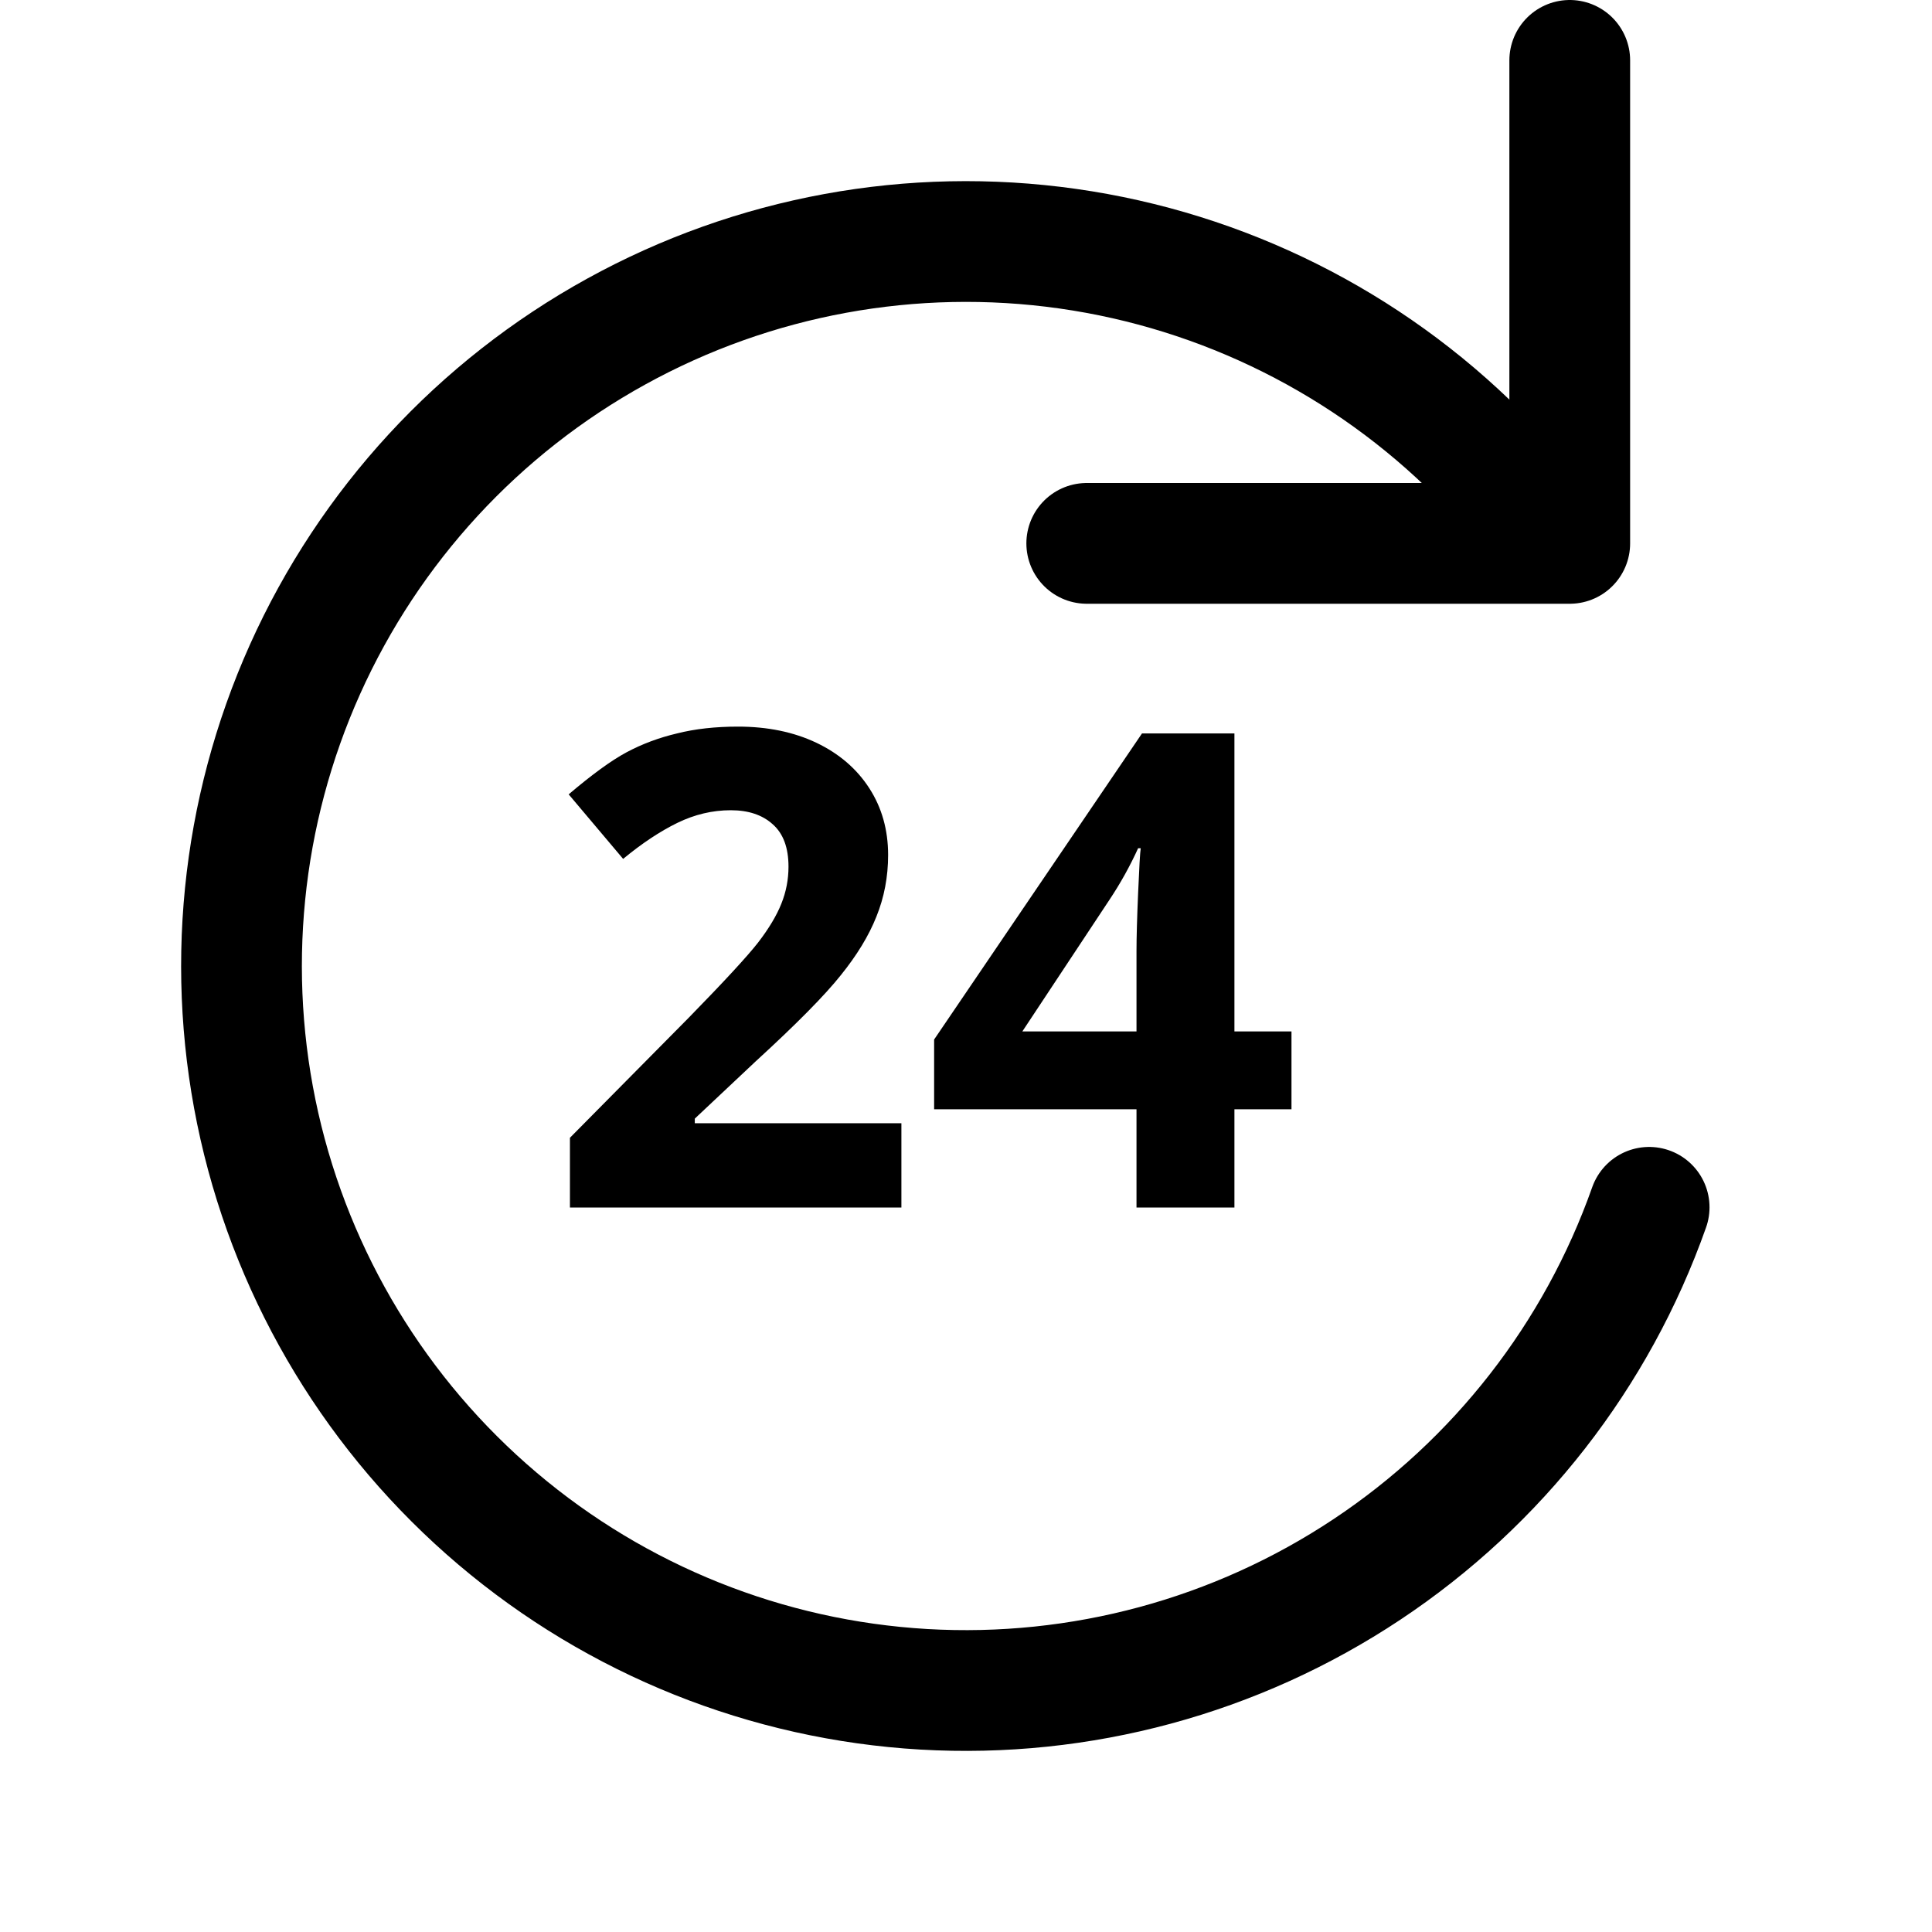
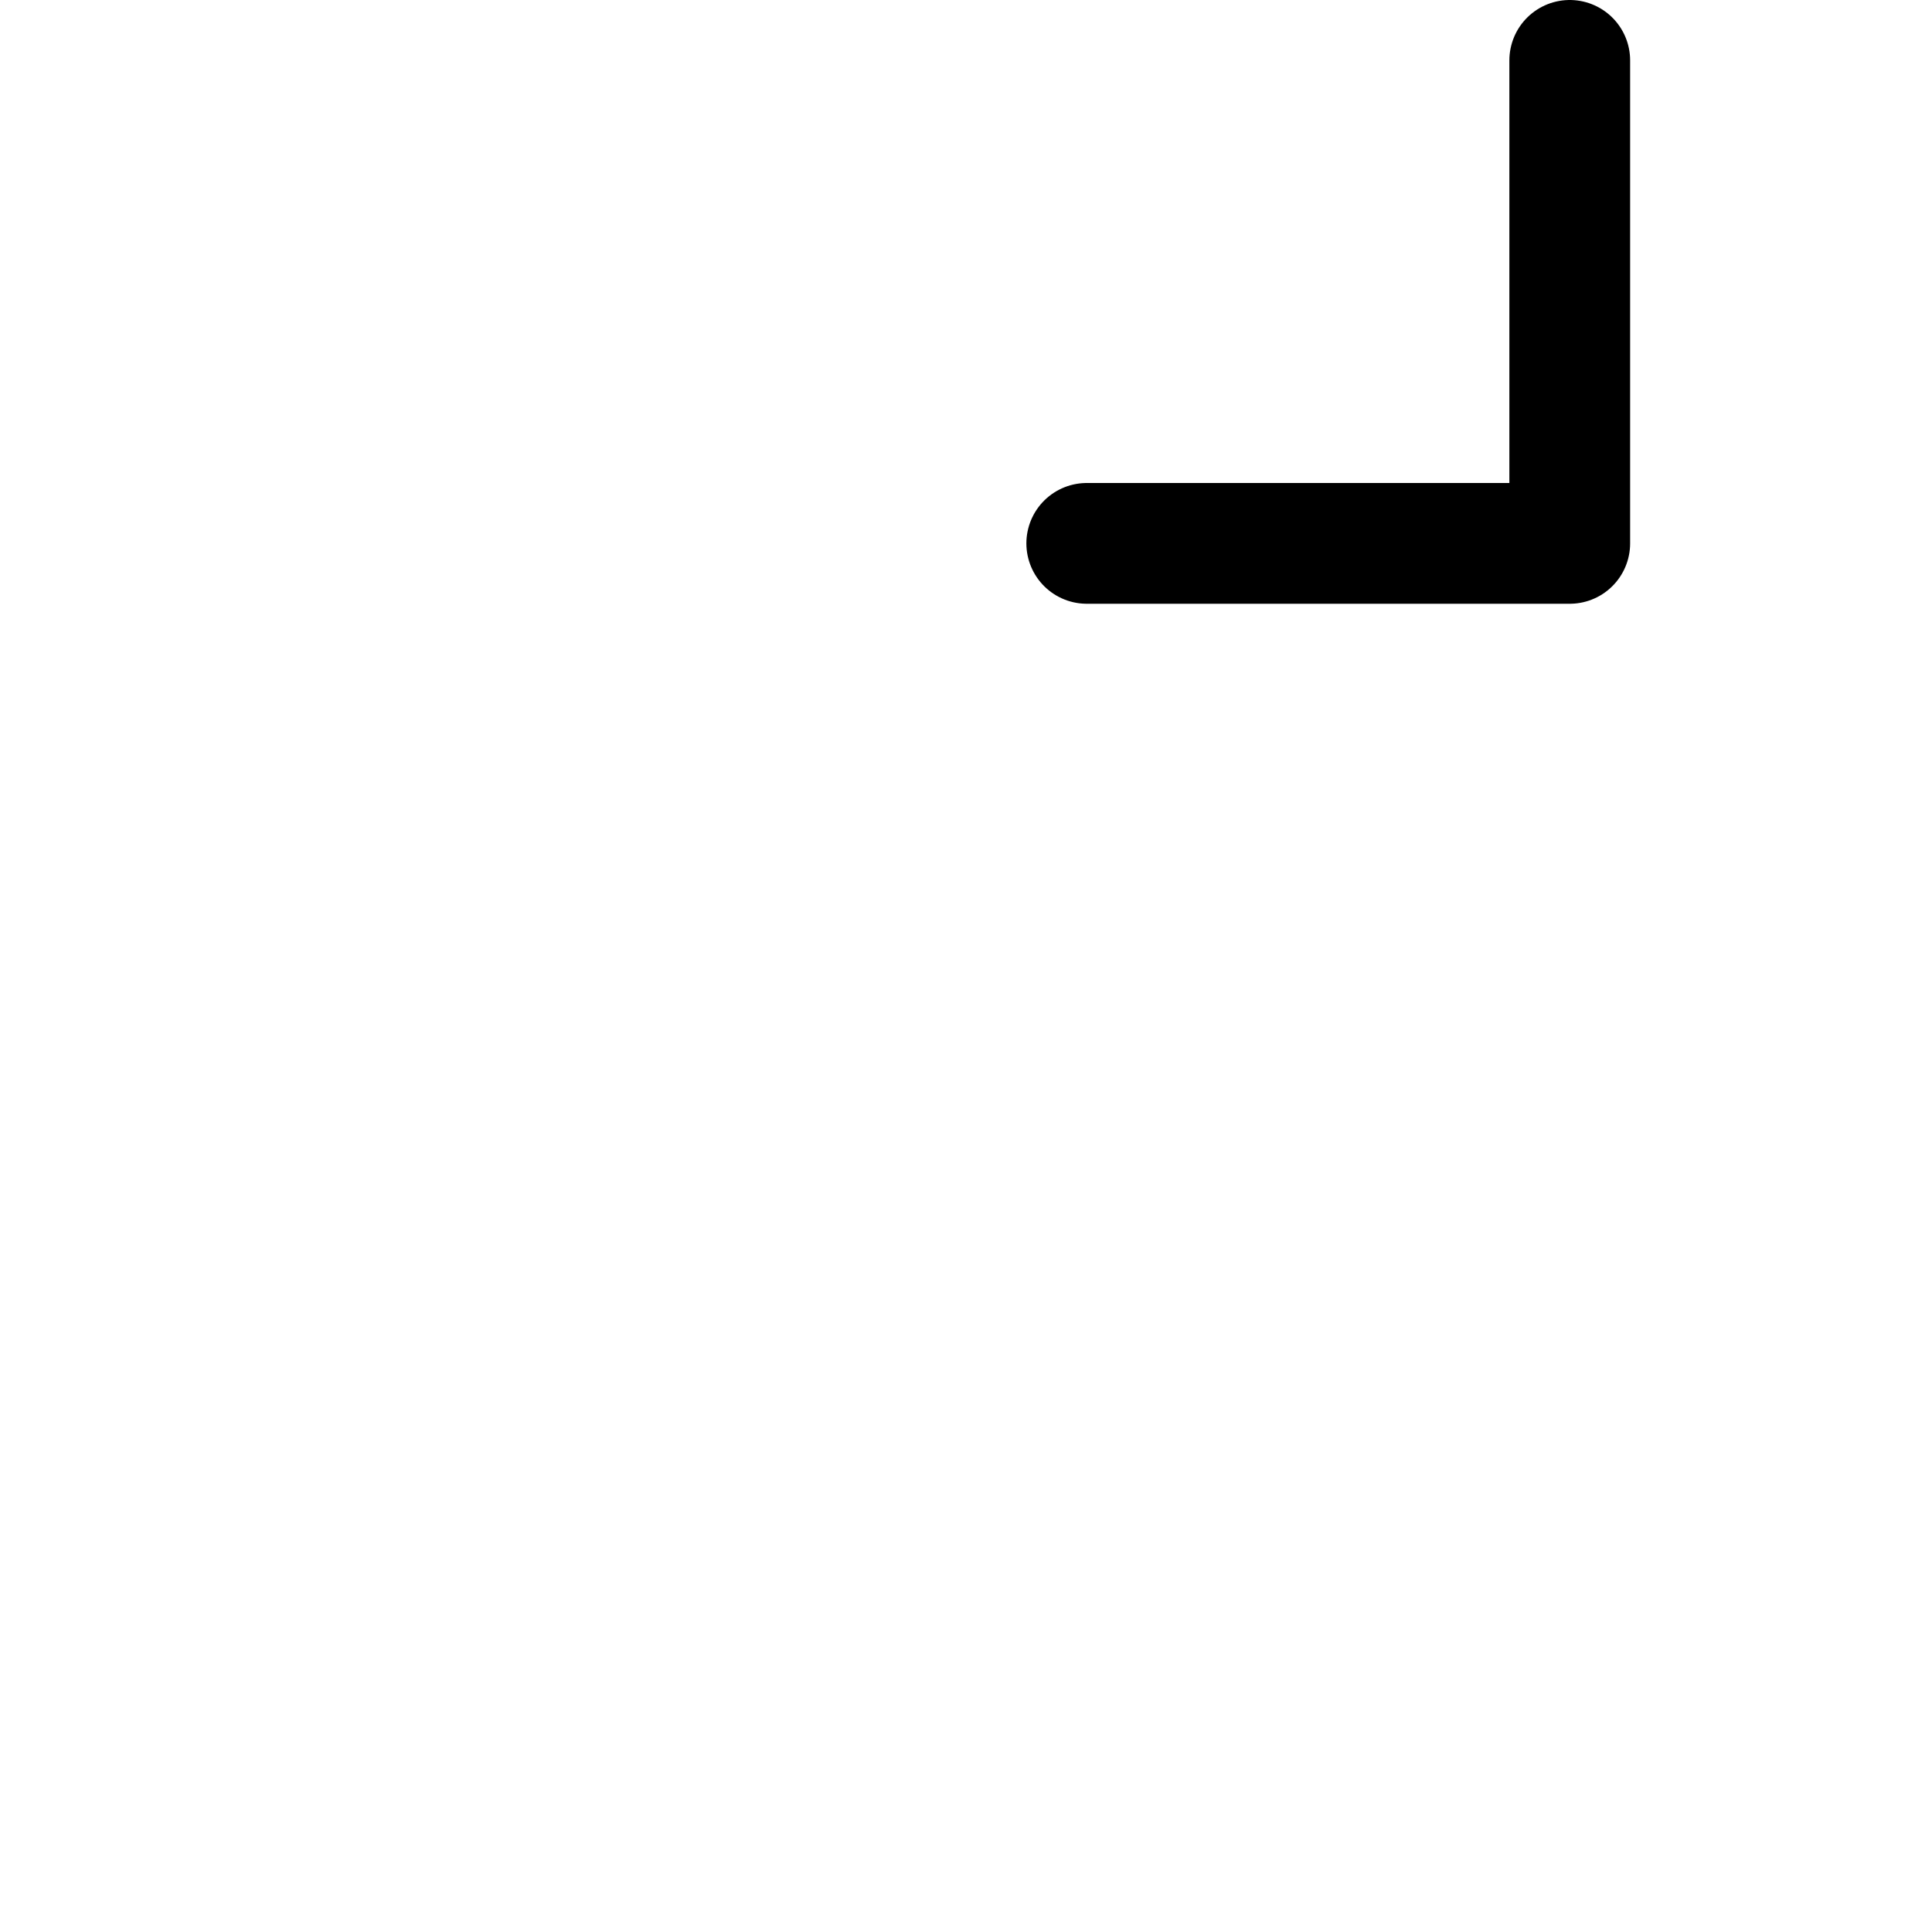
<svg xmlns="http://www.w3.org/2000/svg" width="32" height="32" viewBox="0 0 32 32" fill="none">
  <path d="M26 1V9H18" stroke="black" stroke-width="2" stroke-linecap="round" stroke-linejoin="round" />
-   <path d="M27.315 19.997C26.448 22.451 24.807 24.556 22.64 25.995C20.473 27.435 17.897 28.131 15.299 27.98C12.702 27.828 10.224 26.836 8.24 25.153C6.255 23.47 4.871 21.188 4.296 18.651C3.722 16.113 3.987 13.458 5.053 11.084C6.119 8.711 7.927 6.748 10.206 5.492C12.484 4.235 15.109 3.754 17.685 4.119C20.261 4.484 22.649 5.677 24.488 7.517" stroke="black" stroke-width="2" stroke-linecap="round" stroke-linejoin="round" />
-   <path d="M14.93 20H9.44V18.845L11.412 16.852C11.995 16.255 12.377 15.841 12.556 15.612C12.735 15.379 12.864 15.164 12.942 14.967C13.021 14.77 13.06 14.566 13.06 14.355C13.06 14.04 12.973 13.805 12.797 13.651C12.626 13.497 12.395 13.42 12.104 13.42C11.8 13.42 11.505 13.49 11.218 13.63C10.932 13.77 10.633 13.968 10.321 14.226L9.419 13.157C9.806 12.828 10.126 12.595 10.38 12.459C10.635 12.323 10.912 12.219 11.213 12.148C11.514 12.072 11.85 12.035 12.223 12.035C12.713 12.035 13.146 12.124 13.523 12.303C13.898 12.482 14.19 12.733 14.398 13.055C14.606 13.377 14.71 13.746 14.71 14.162C14.71 14.523 14.645 14.863 14.516 15.182C14.391 15.497 14.194 15.821 13.925 16.154C13.66 16.487 13.191 16.962 12.518 17.578L11.508 18.528V18.604H14.93V20ZM21.391 18.373H20.446V20H18.824V18.373H15.472V17.218L18.915 12.148H20.446V17.084H21.391V18.373ZM18.824 17.084V15.752C18.824 15.53 18.833 15.207 18.851 14.785C18.869 14.362 18.883 14.117 18.894 14.049H18.851C18.718 14.342 18.559 14.629 18.373 14.908L16.933 17.084H18.824Z" fill="black" />
</svg>